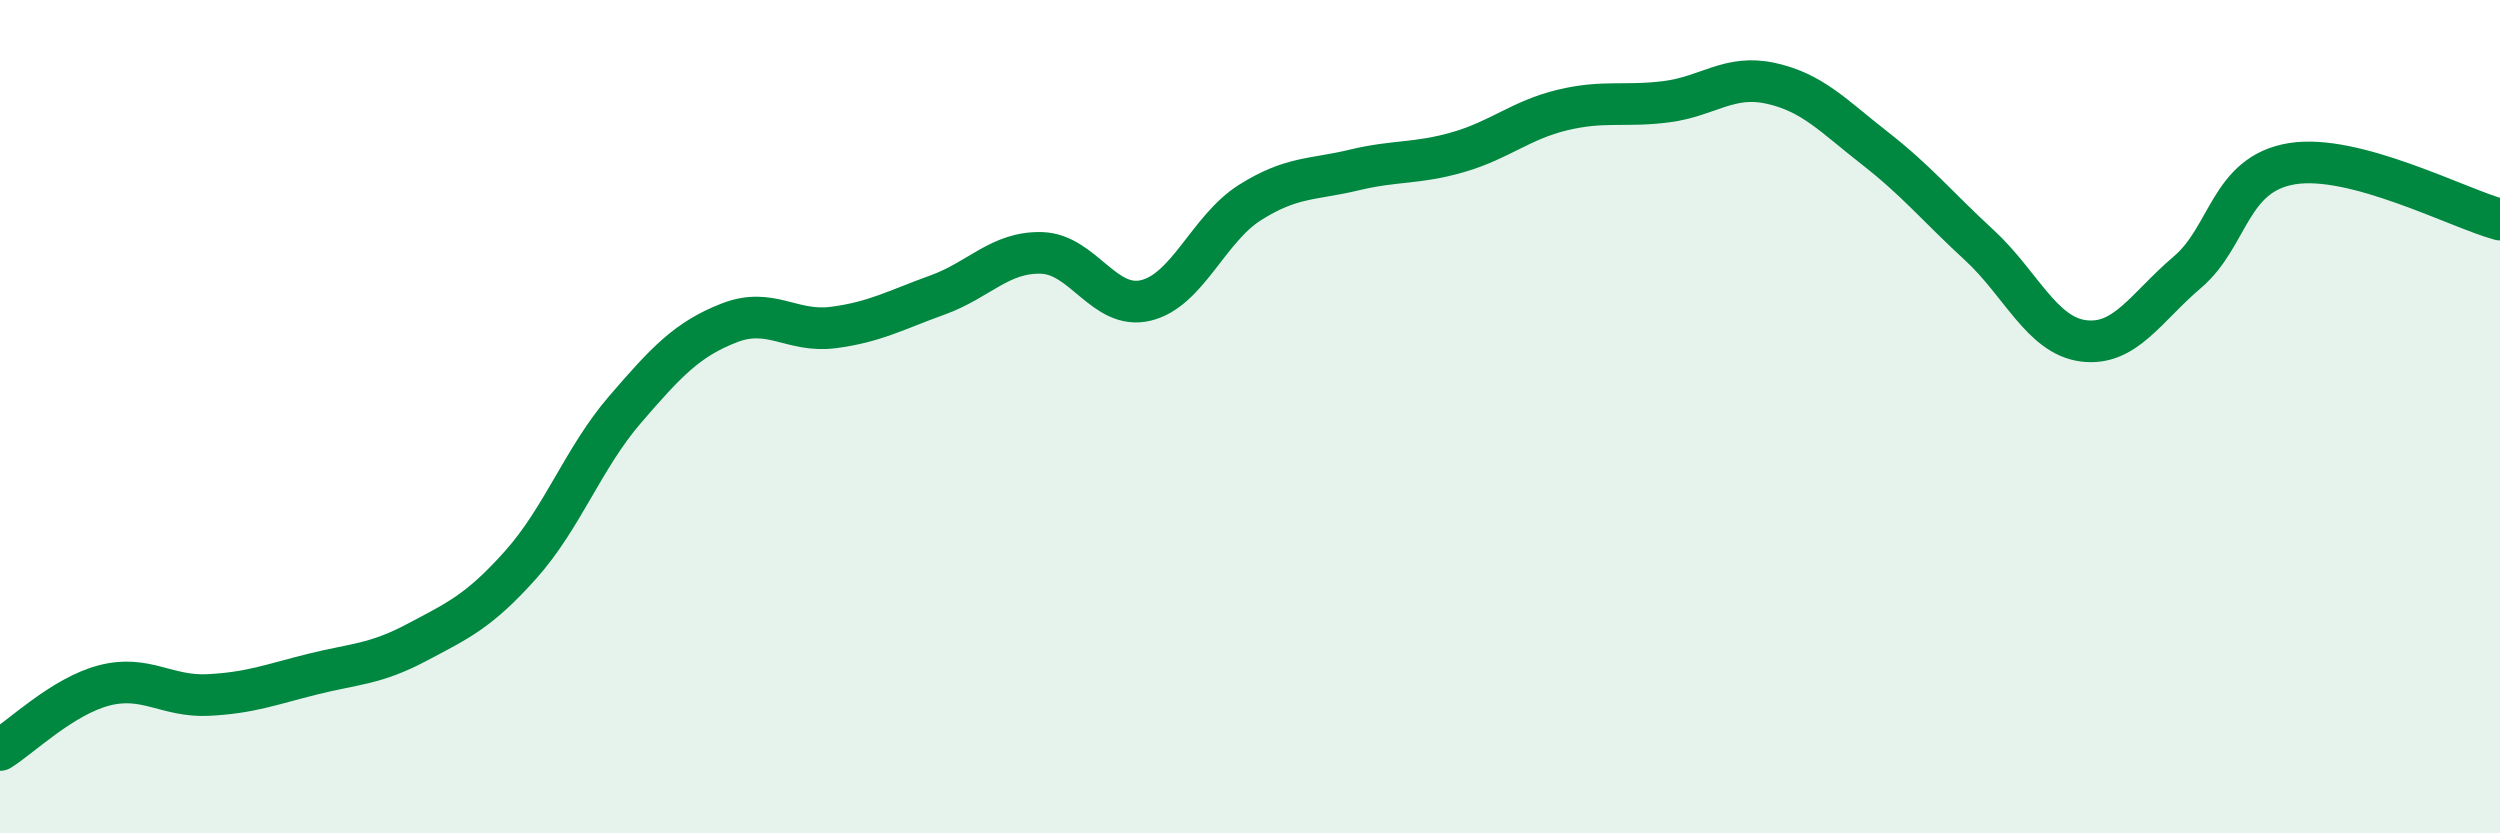
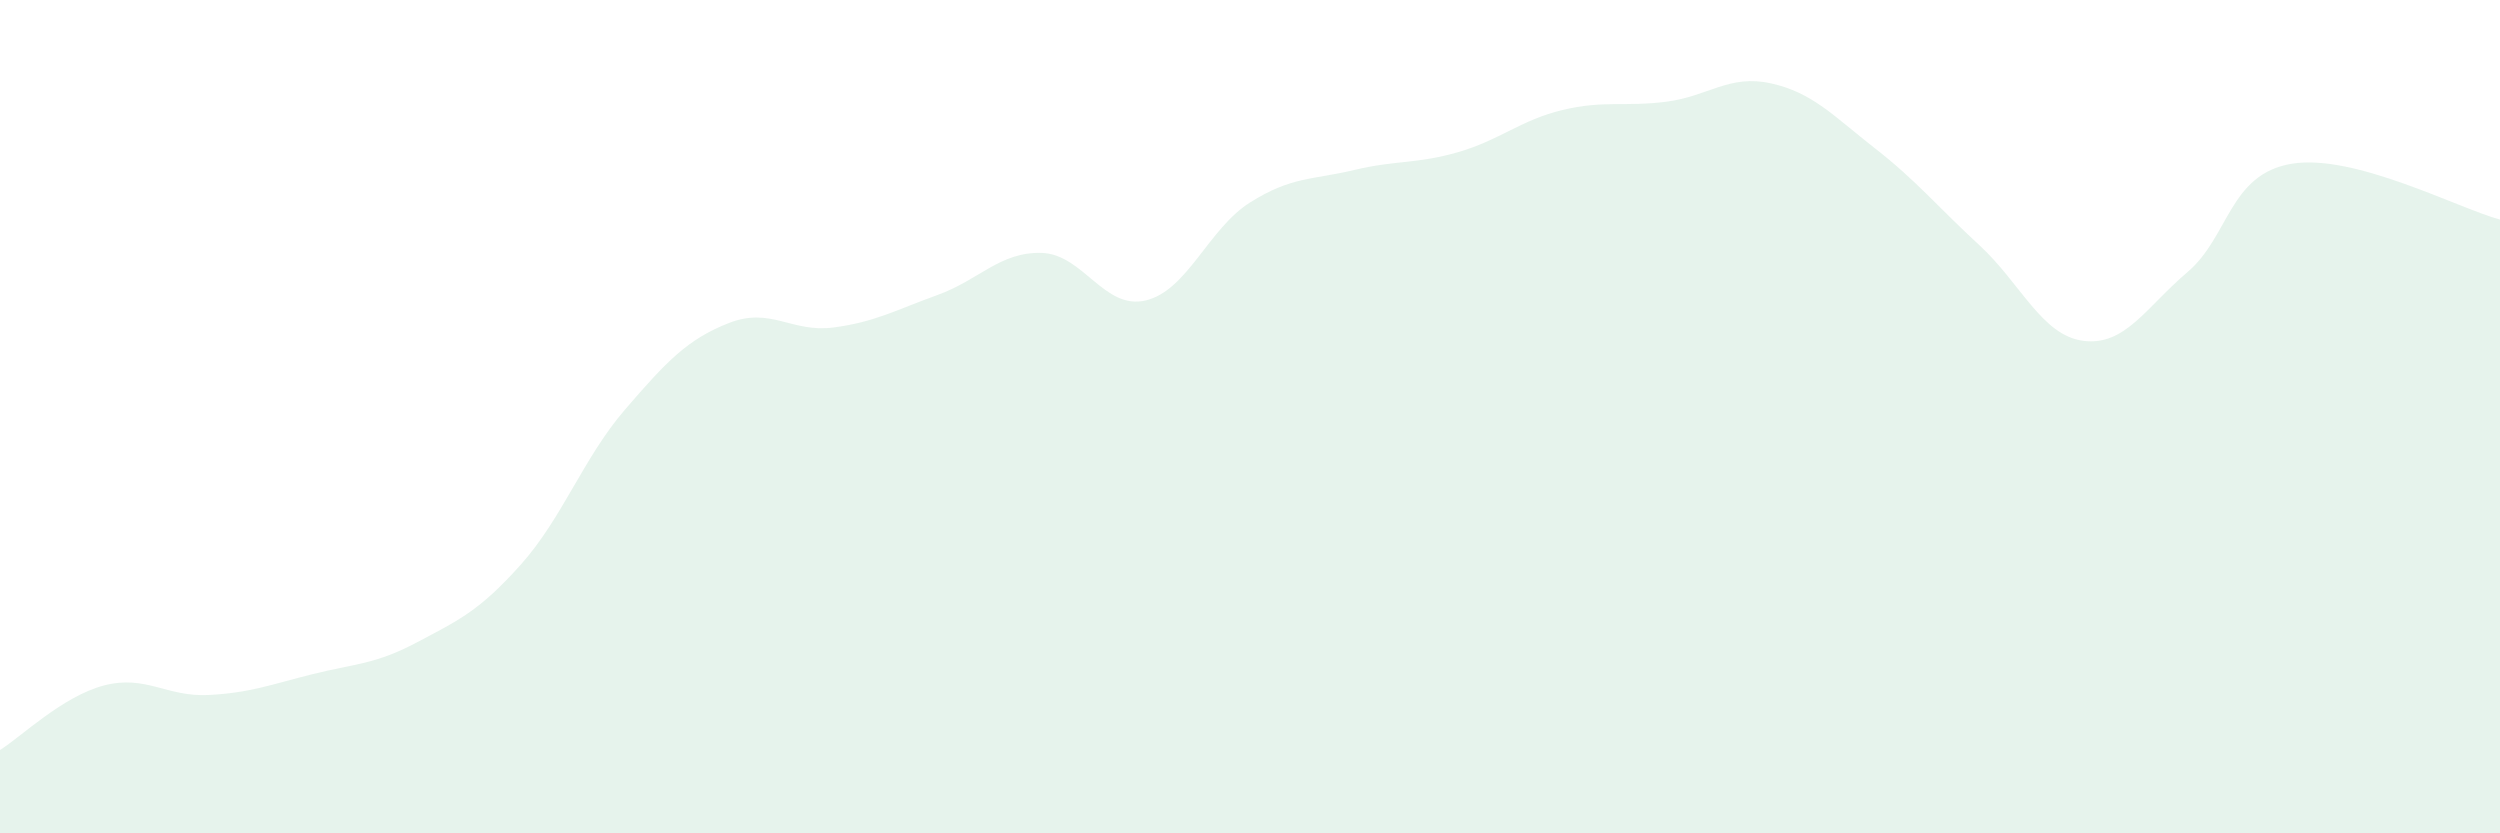
<svg xmlns="http://www.w3.org/2000/svg" width="60" height="20" viewBox="0 0 60 20">
  <path d="M 0,18 C 0.5,17.69 1.5,16.71 2.5,16.45 C 3.5,16.19 4,16.73 5,16.68 C 6,16.63 6.5,16.43 7.5,16.18 C 8.5,15.93 9,15.95 10,15.42 C 11,14.89 11.5,14.67 12.5,13.55 C 13.5,12.43 14,10.99 15,9.83 C 16,8.67 16.5,8.14 17.5,7.75 C 18.5,7.36 19,7.99 20,7.86 C 21,7.73 21.5,7.44 22.5,7.08 C 23.5,6.72 24,6.04 25,6.07 C 26,6.1 26.5,7.45 27.5,7.21 C 28.5,6.97 29,5.49 30,4.86 C 31,4.23 31.5,4.32 32.5,4.08 C 33.5,3.84 34,3.94 35,3.65 C 36,3.36 36.5,2.88 37.5,2.64 C 38.5,2.4 39,2.57 40,2.44 C 41,2.31 41.5,1.78 42.5,2 C 43.5,2.22 44,2.78 45,3.56 C 46,4.34 46.5,4.96 47.5,5.88 C 48.5,6.8 49,8.05 50,8.18 C 51,8.31 51.5,7.38 52.5,6.53 C 53.5,5.68 53.5,4.18 55,3.93 C 56.5,3.68 59,5 60,5.27L60 20L0 20Z" fill="#008740" opacity="0.1" stroke-linecap="round" stroke-linejoin="round" />
-   <path d="M 0,18 C 0.5,17.69 1.5,16.71 2.5,16.45 C 3.5,16.19 4,16.73 5,16.68 C 6,16.63 6.5,16.43 7.5,16.18 C 8.5,15.93 9,15.95 10,15.42 C 11,14.89 11.5,14.67 12.5,13.55 C 13.5,12.43 14,10.99 15,9.83 C 16,8.67 16.5,8.14 17.5,7.75 C 18.5,7.36 19,7.99 20,7.86 C 21,7.73 21.5,7.44 22.5,7.08 C 23.5,6.72 24,6.04 25,6.07 C 26,6.1 26.5,7.45 27.5,7.21 C 28.5,6.97 29,5.49 30,4.86 C 31,4.23 31.5,4.32 32.5,4.08 C 33.5,3.84 34,3.94 35,3.65 C 36,3.36 36.5,2.88 37.5,2.64 C 38.5,2.4 39,2.57 40,2.44 C 41,2.31 41.5,1.78 42.5,2 C 43.5,2.22 44,2.78 45,3.56 C 46,4.34 46.5,4.96 47.5,5.88 C 48.5,6.8 49,8.05 50,8.18 C 51,8.31 51.5,7.38 52.5,6.53 C 53.5,5.68 53.5,4.18 55,3.93 C 56.5,3.68 59,5 60,5.27" stroke="#008740" stroke-width="1" fill="none" stroke-linecap="round" stroke-linejoin="round" />
</svg>